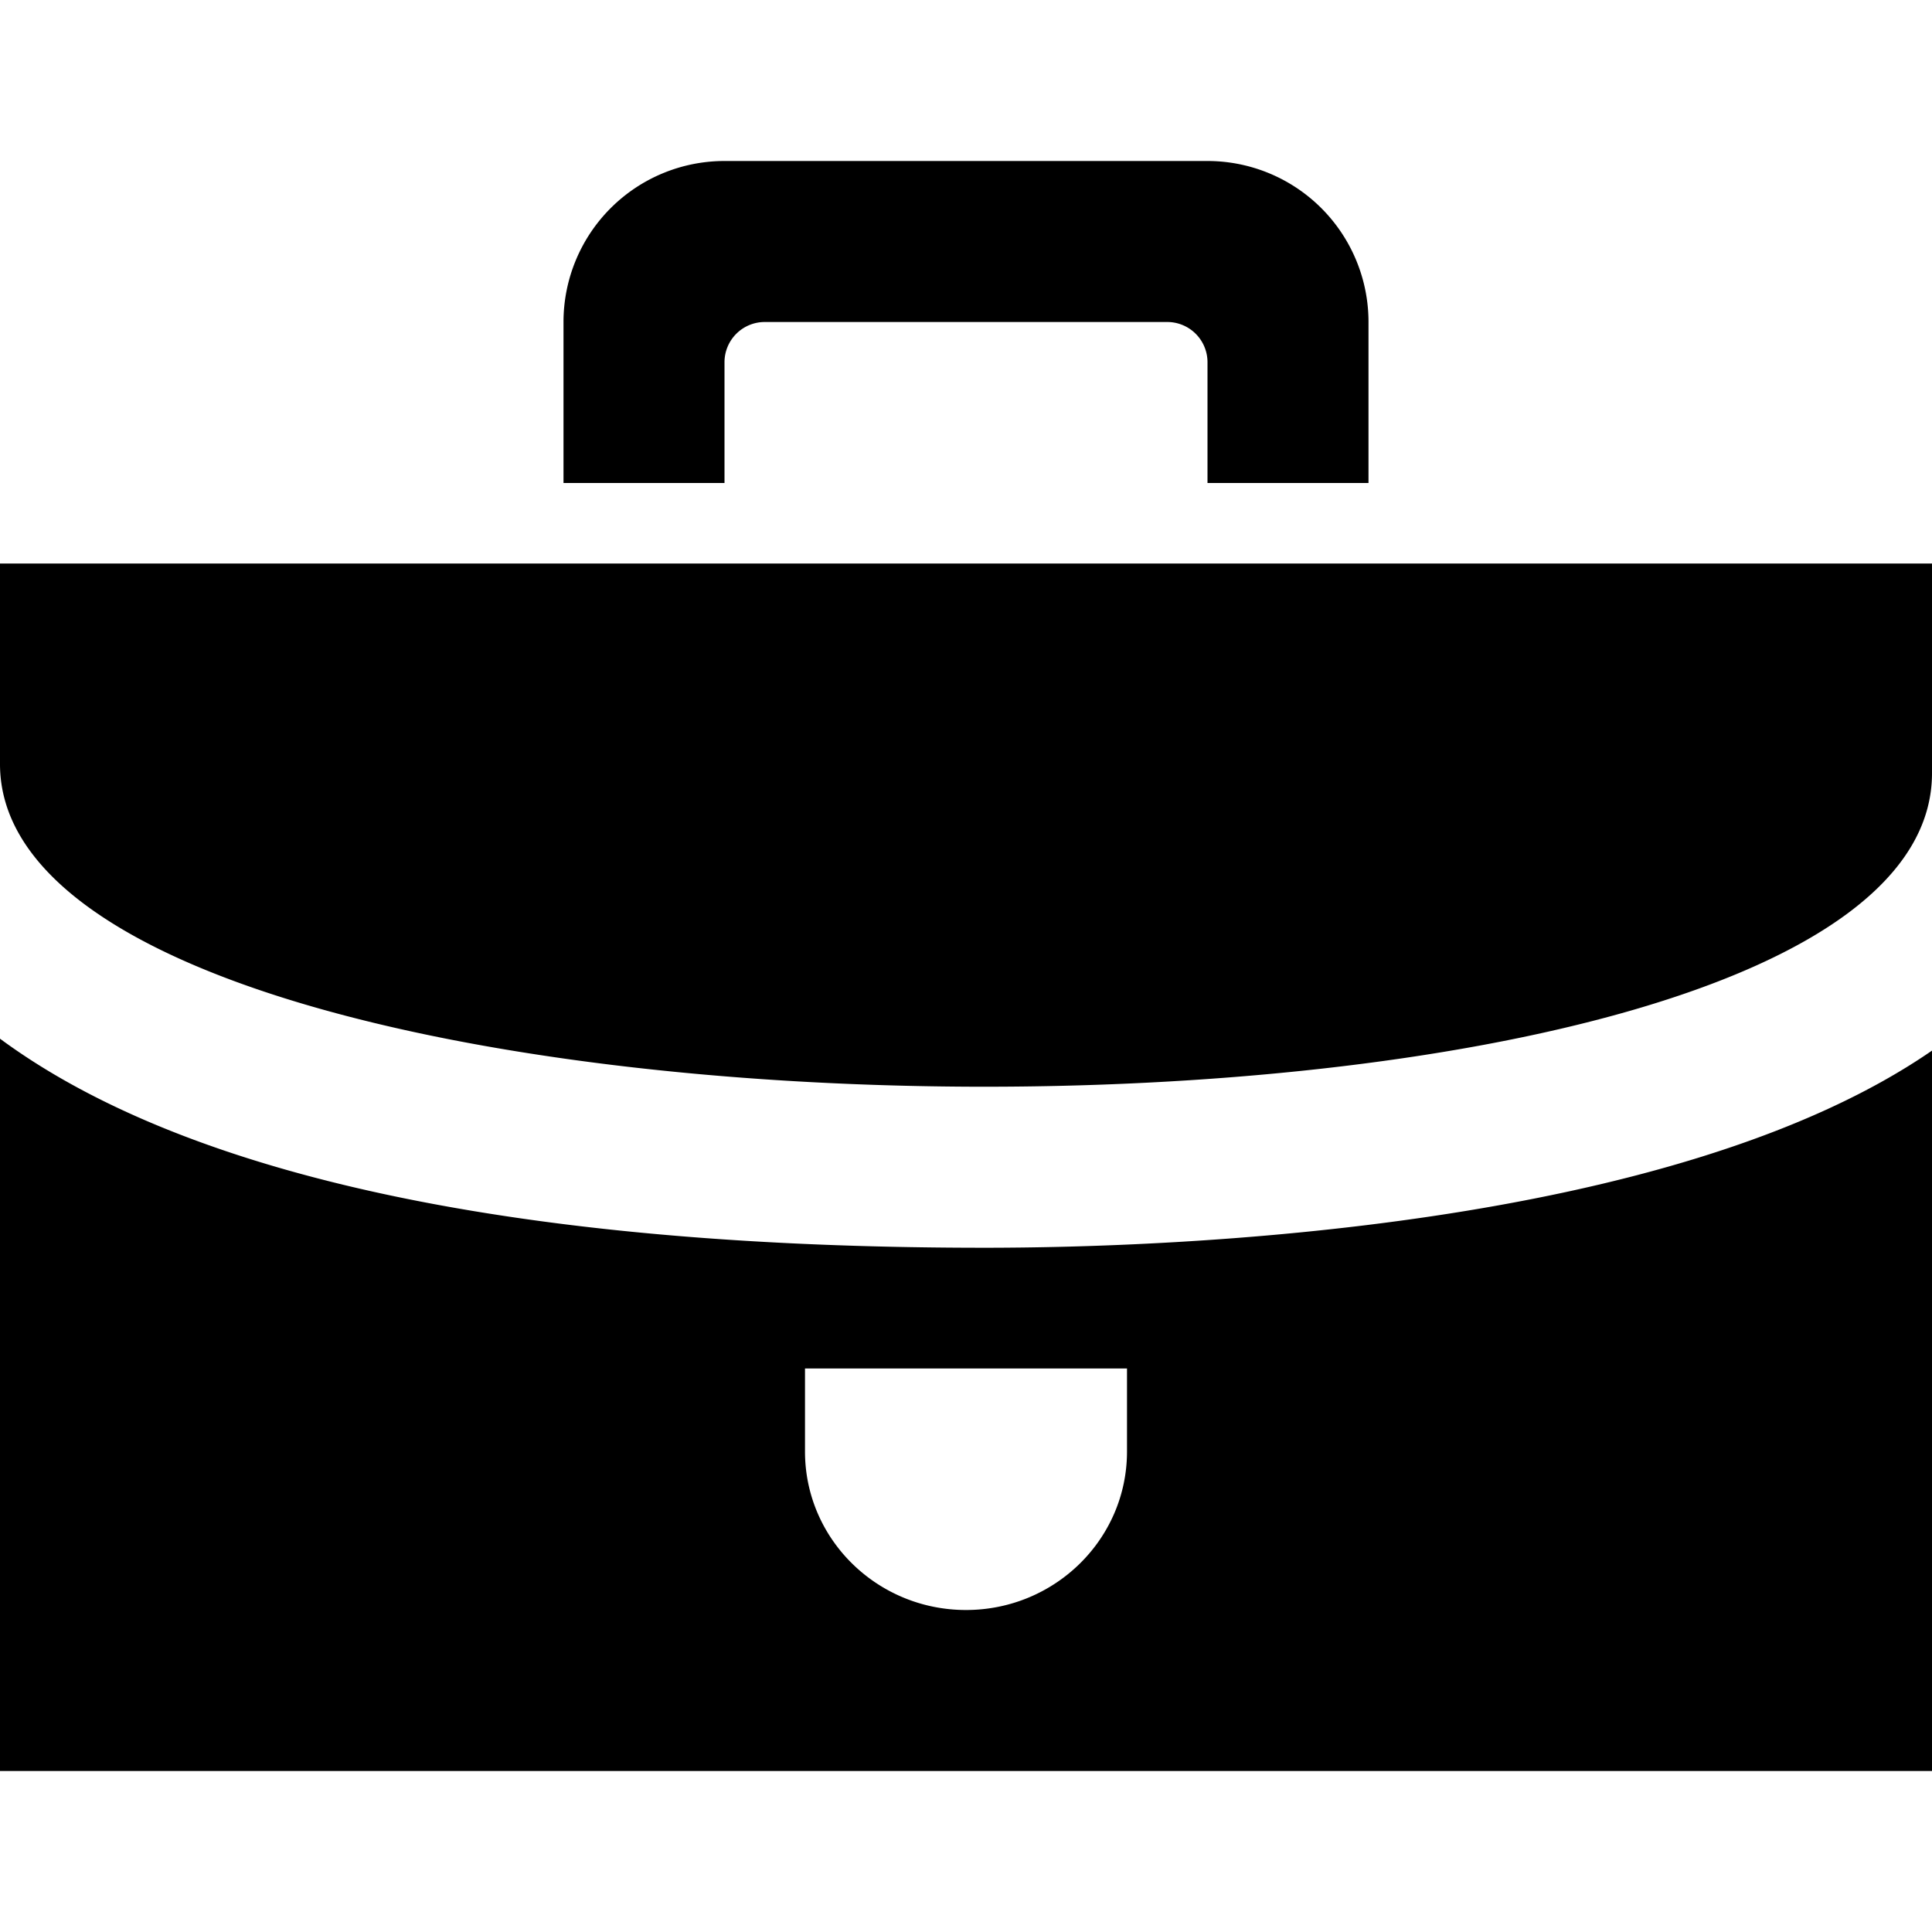
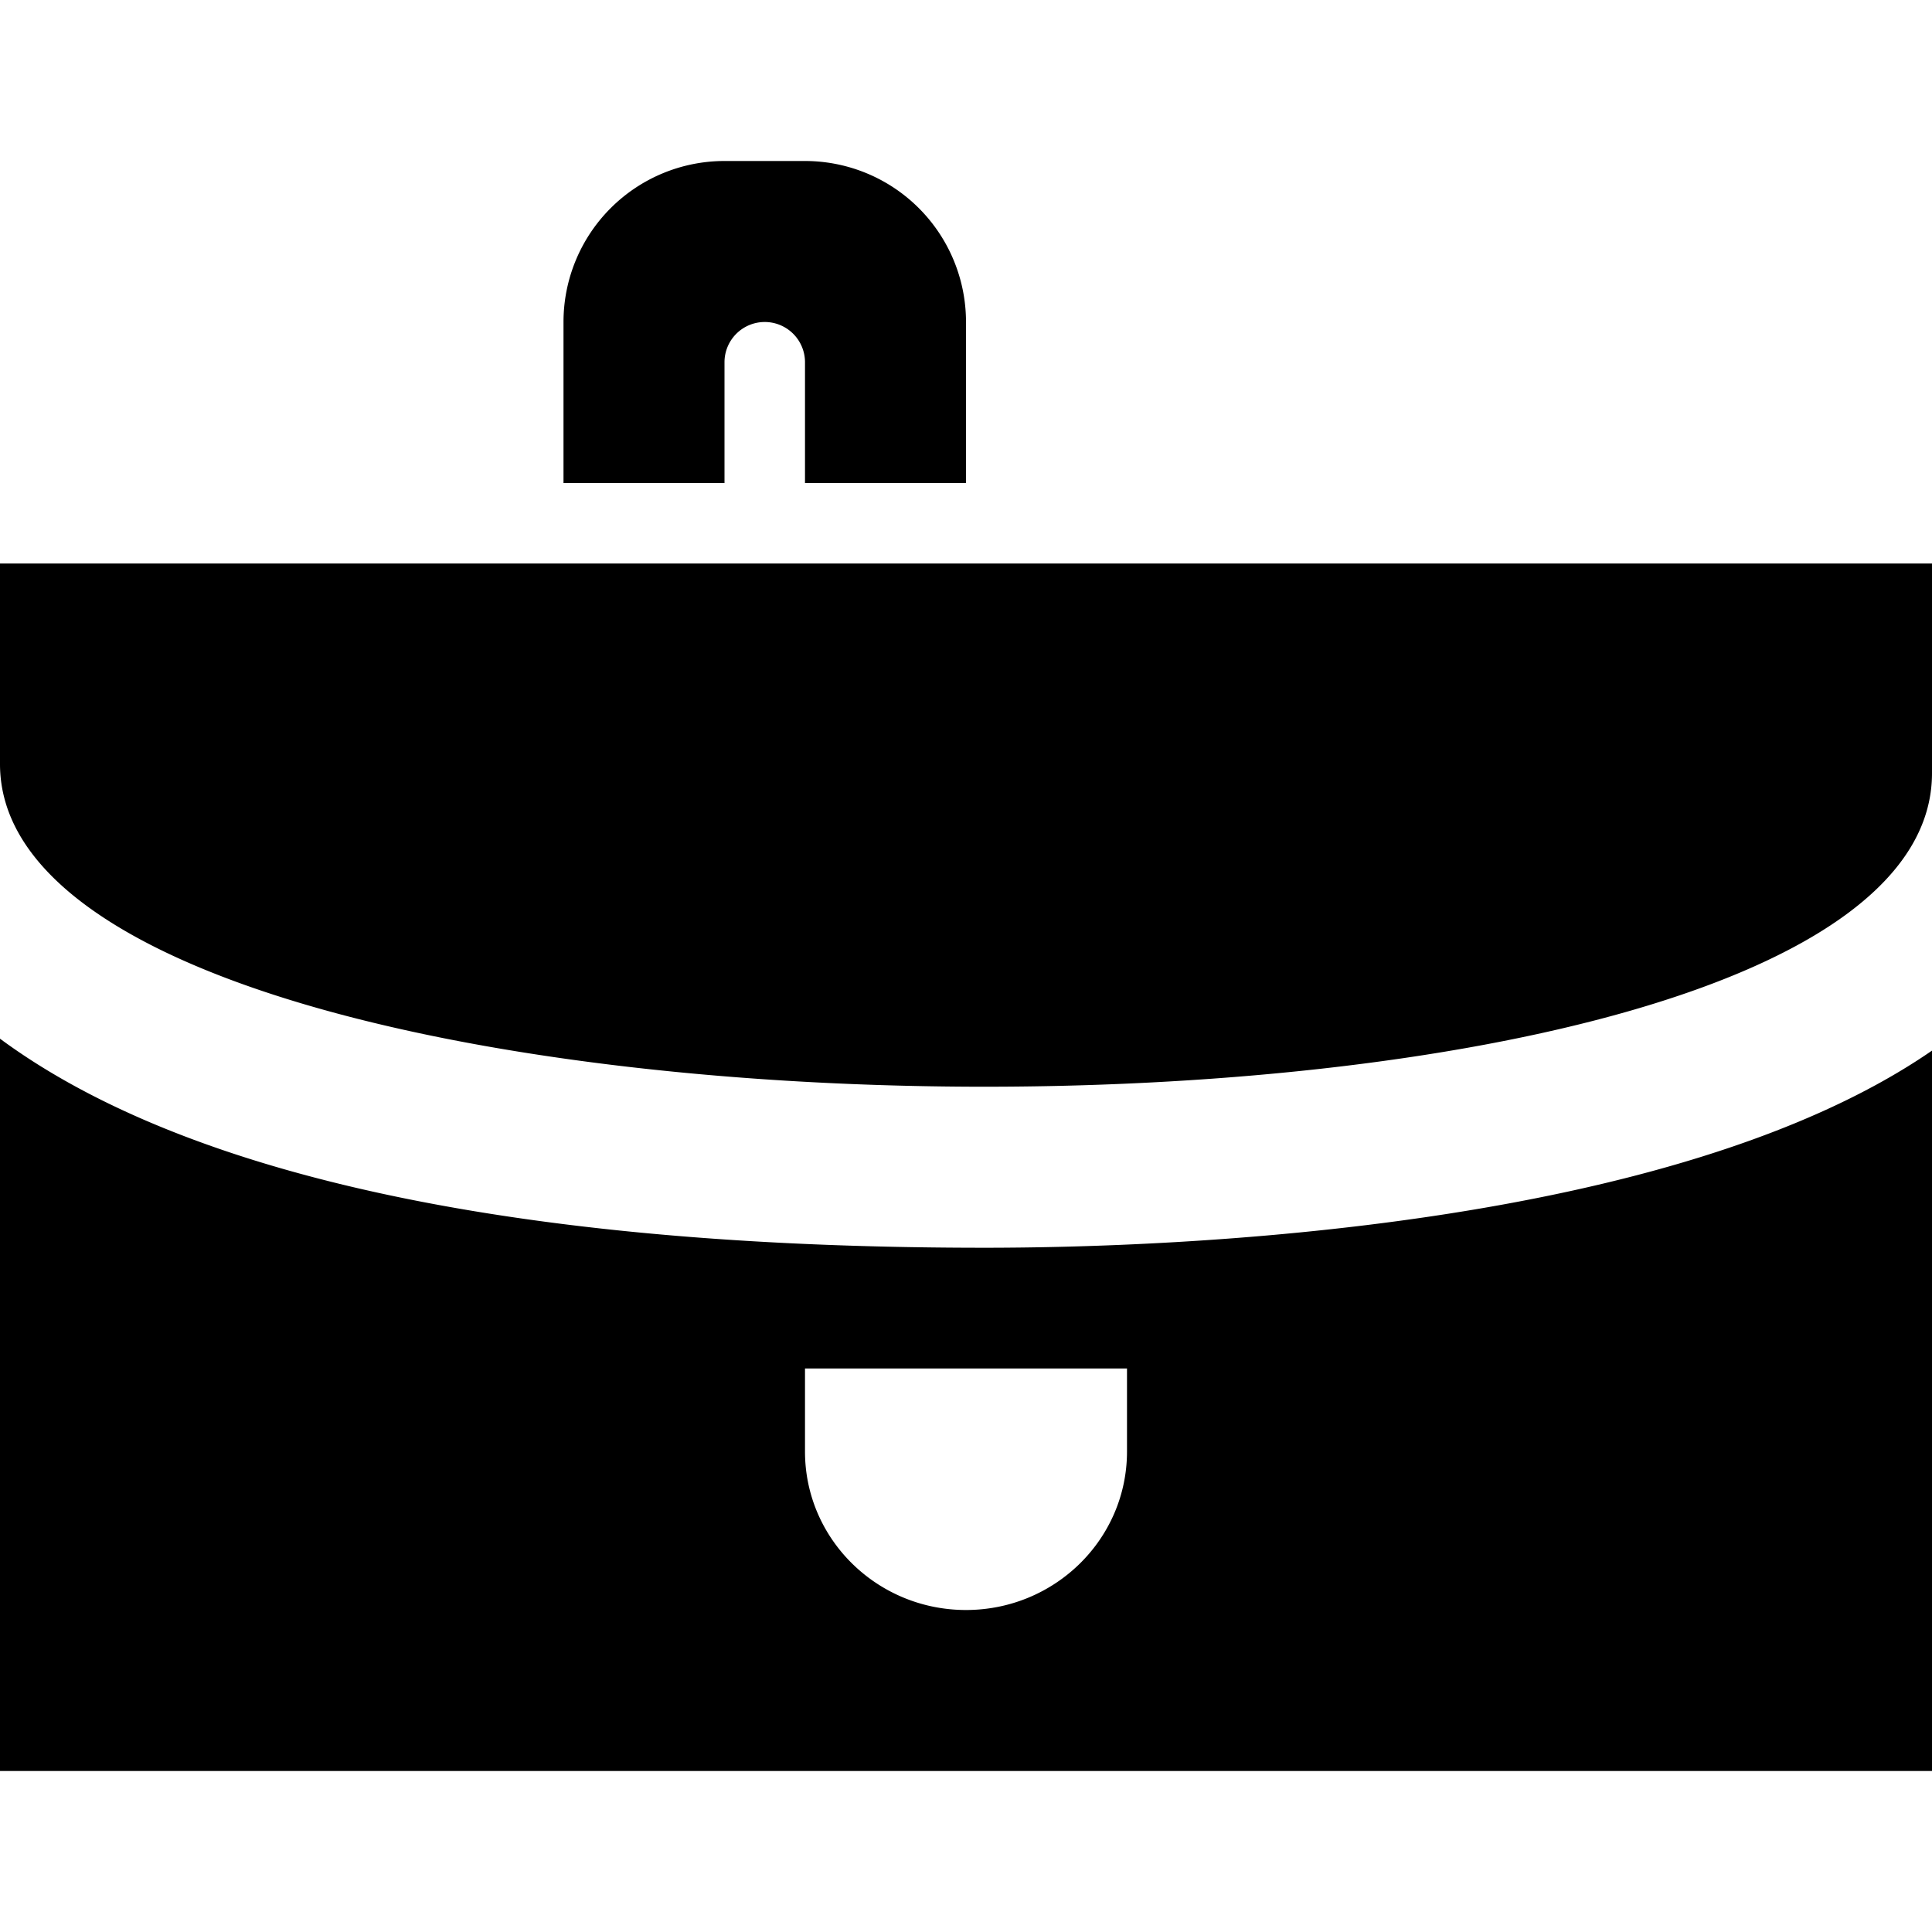
<svg xmlns="http://www.w3.org/2000/svg" width="24" height="24">
-   <path d="M12.23 15.5C5.429 15.5 1.863 14.279 0 12.903V22h24v-8.949c-3.218 2.221-9.422 2.449-11.77 2.449zM14 18.032C14 19.119 13.104 20 12 20s-2-.881-2-1.968V17h4v1.032zM0 9.491V7h24v2.605c0 5.289-24 5.133-24-.114zM9 2a2 2 0 00-2 2v2h2V4.5a.5.5 0 01.5-.5h5a.5.5 0 01.5.5V6h2V4a2 2 0 00-2-2H9z" />
+   <path d="M12.23 15.5C5.429 15.5 1.863 14.279 0 12.903V22h24v-8.949c-3.218 2.221-9.422 2.449-11.77 2.449zM14 18.032C14 19.119 13.104 20 12 20s-2-.881-2-1.968V17h4v1.032zM0 9.491V7h24v2.605c0 5.289-24 5.133-24-.114zM9 2a2 2 0 00-2 2v2h2V4.5a.5.5 0 01.5-.5a.5.5 0 01.5.5V6h2V4a2 2 0 00-2-2H9z" />
</svg>